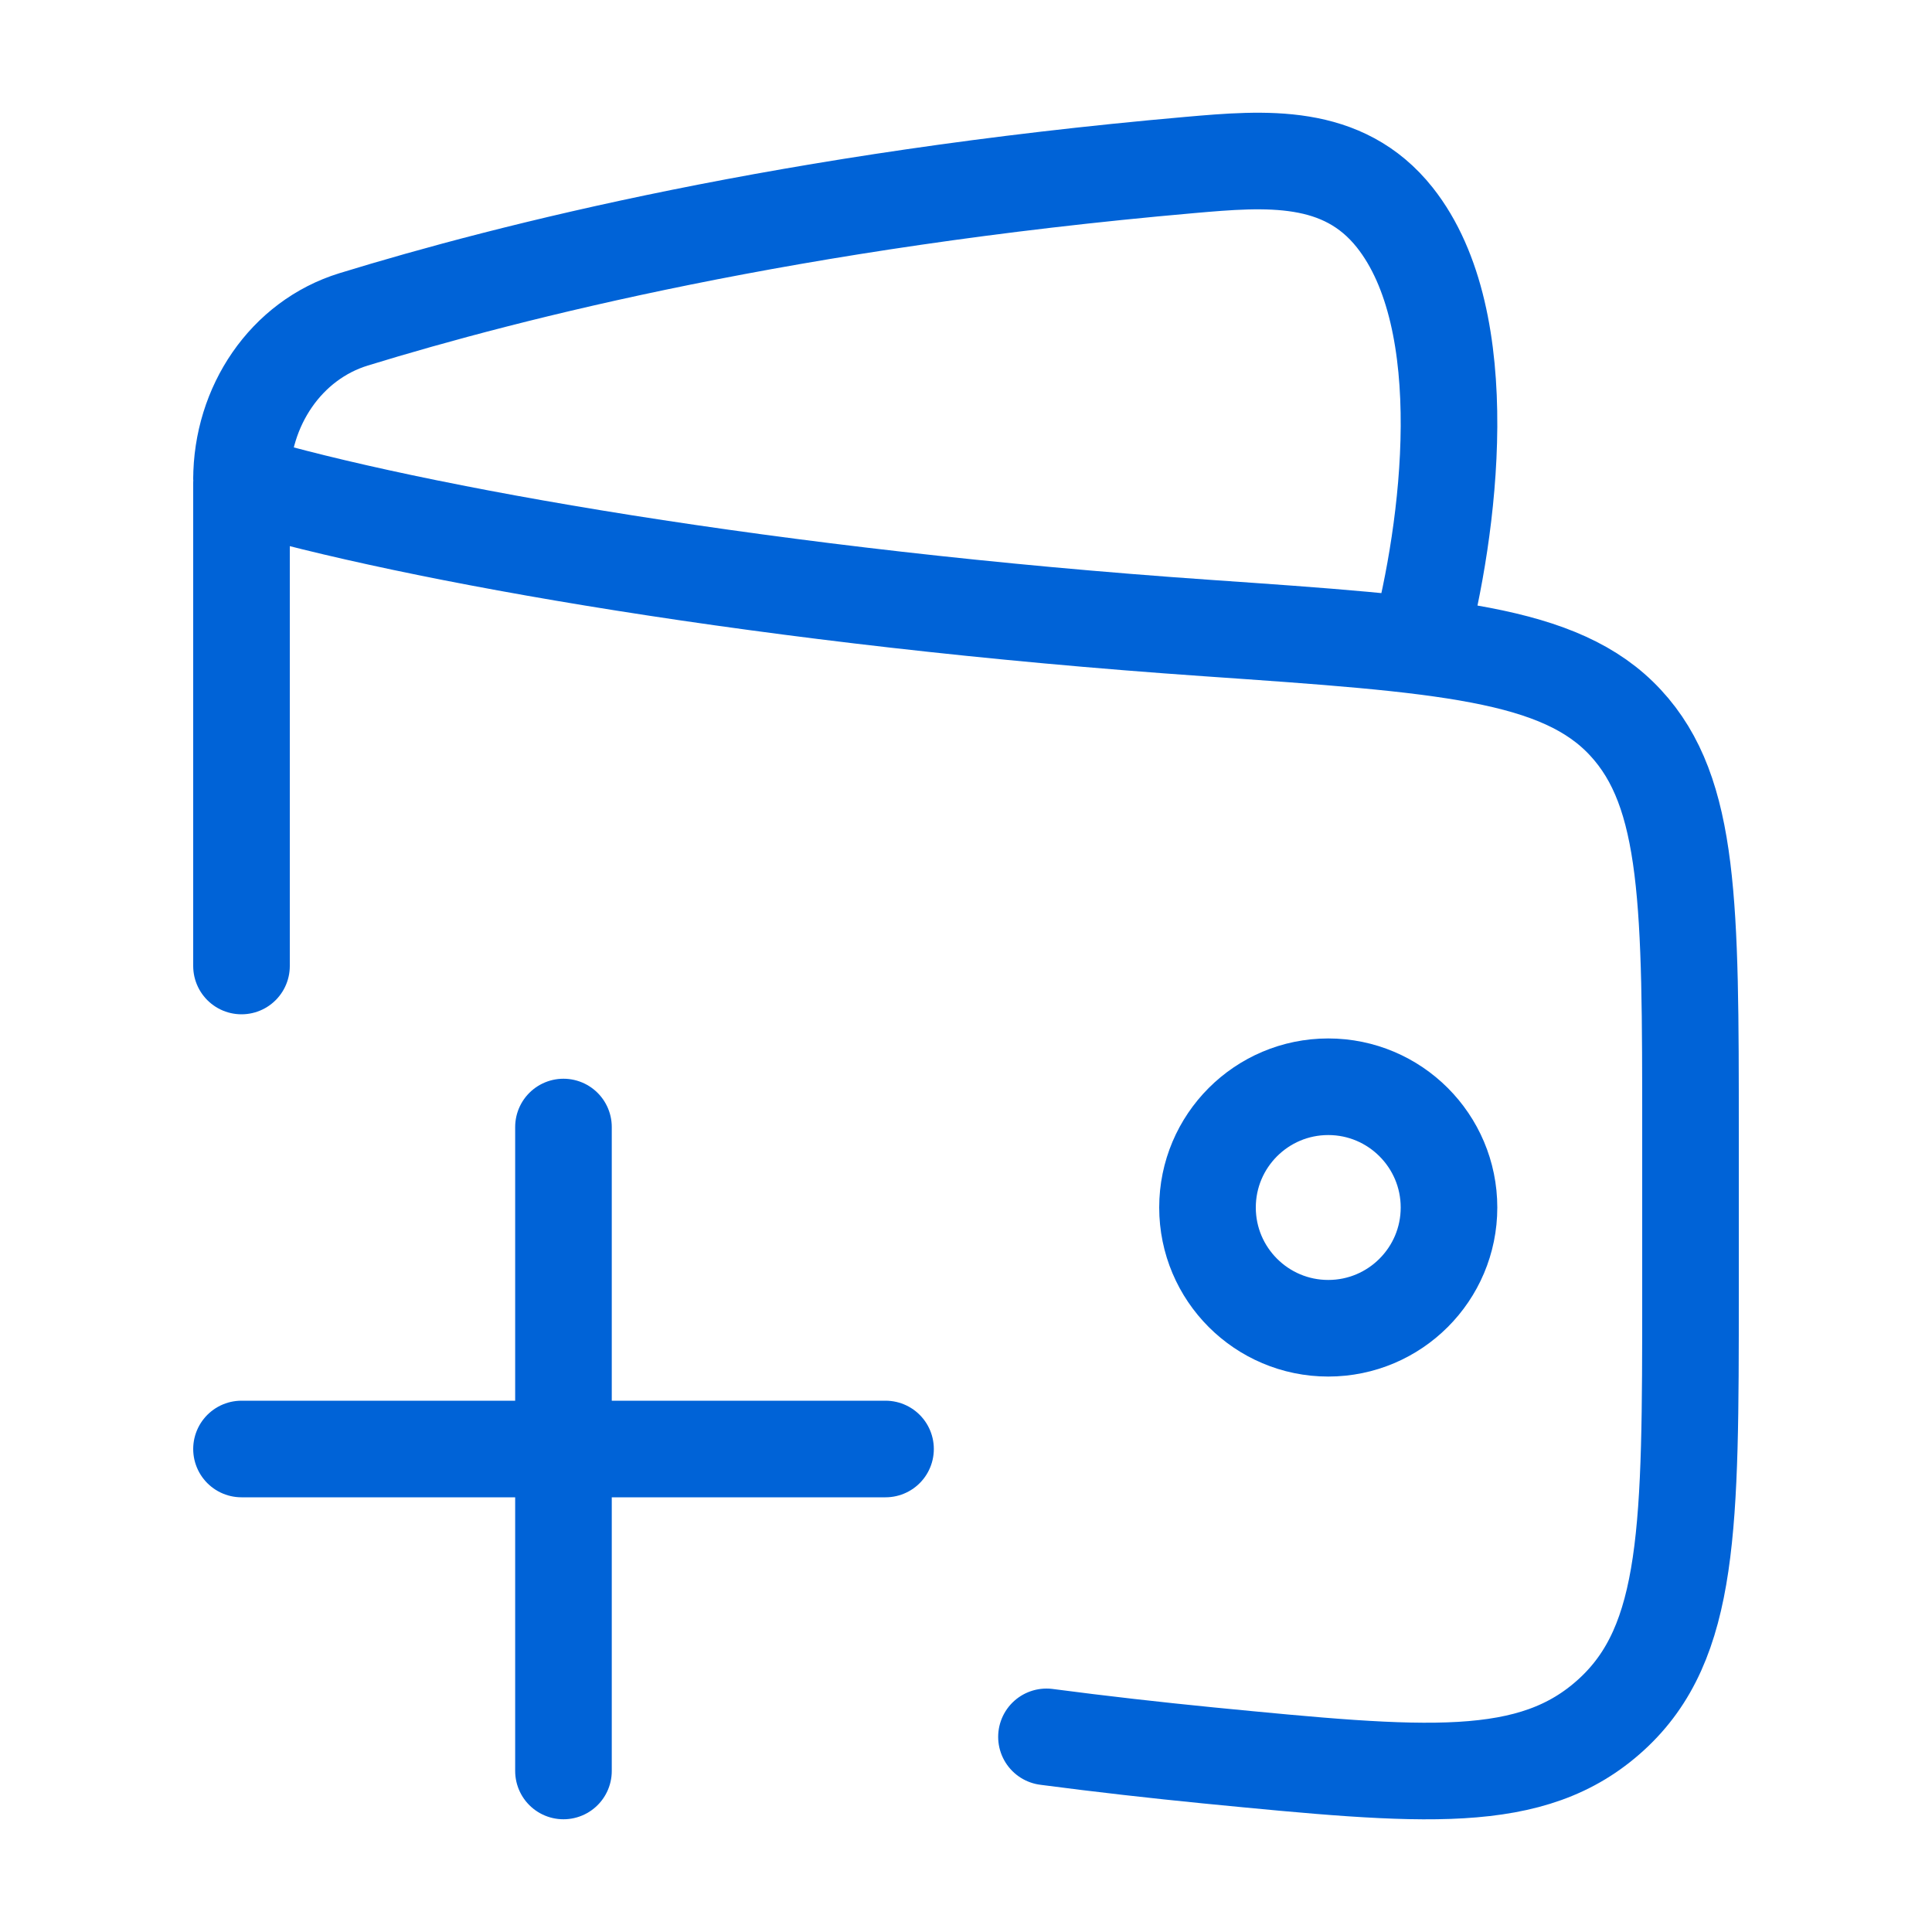
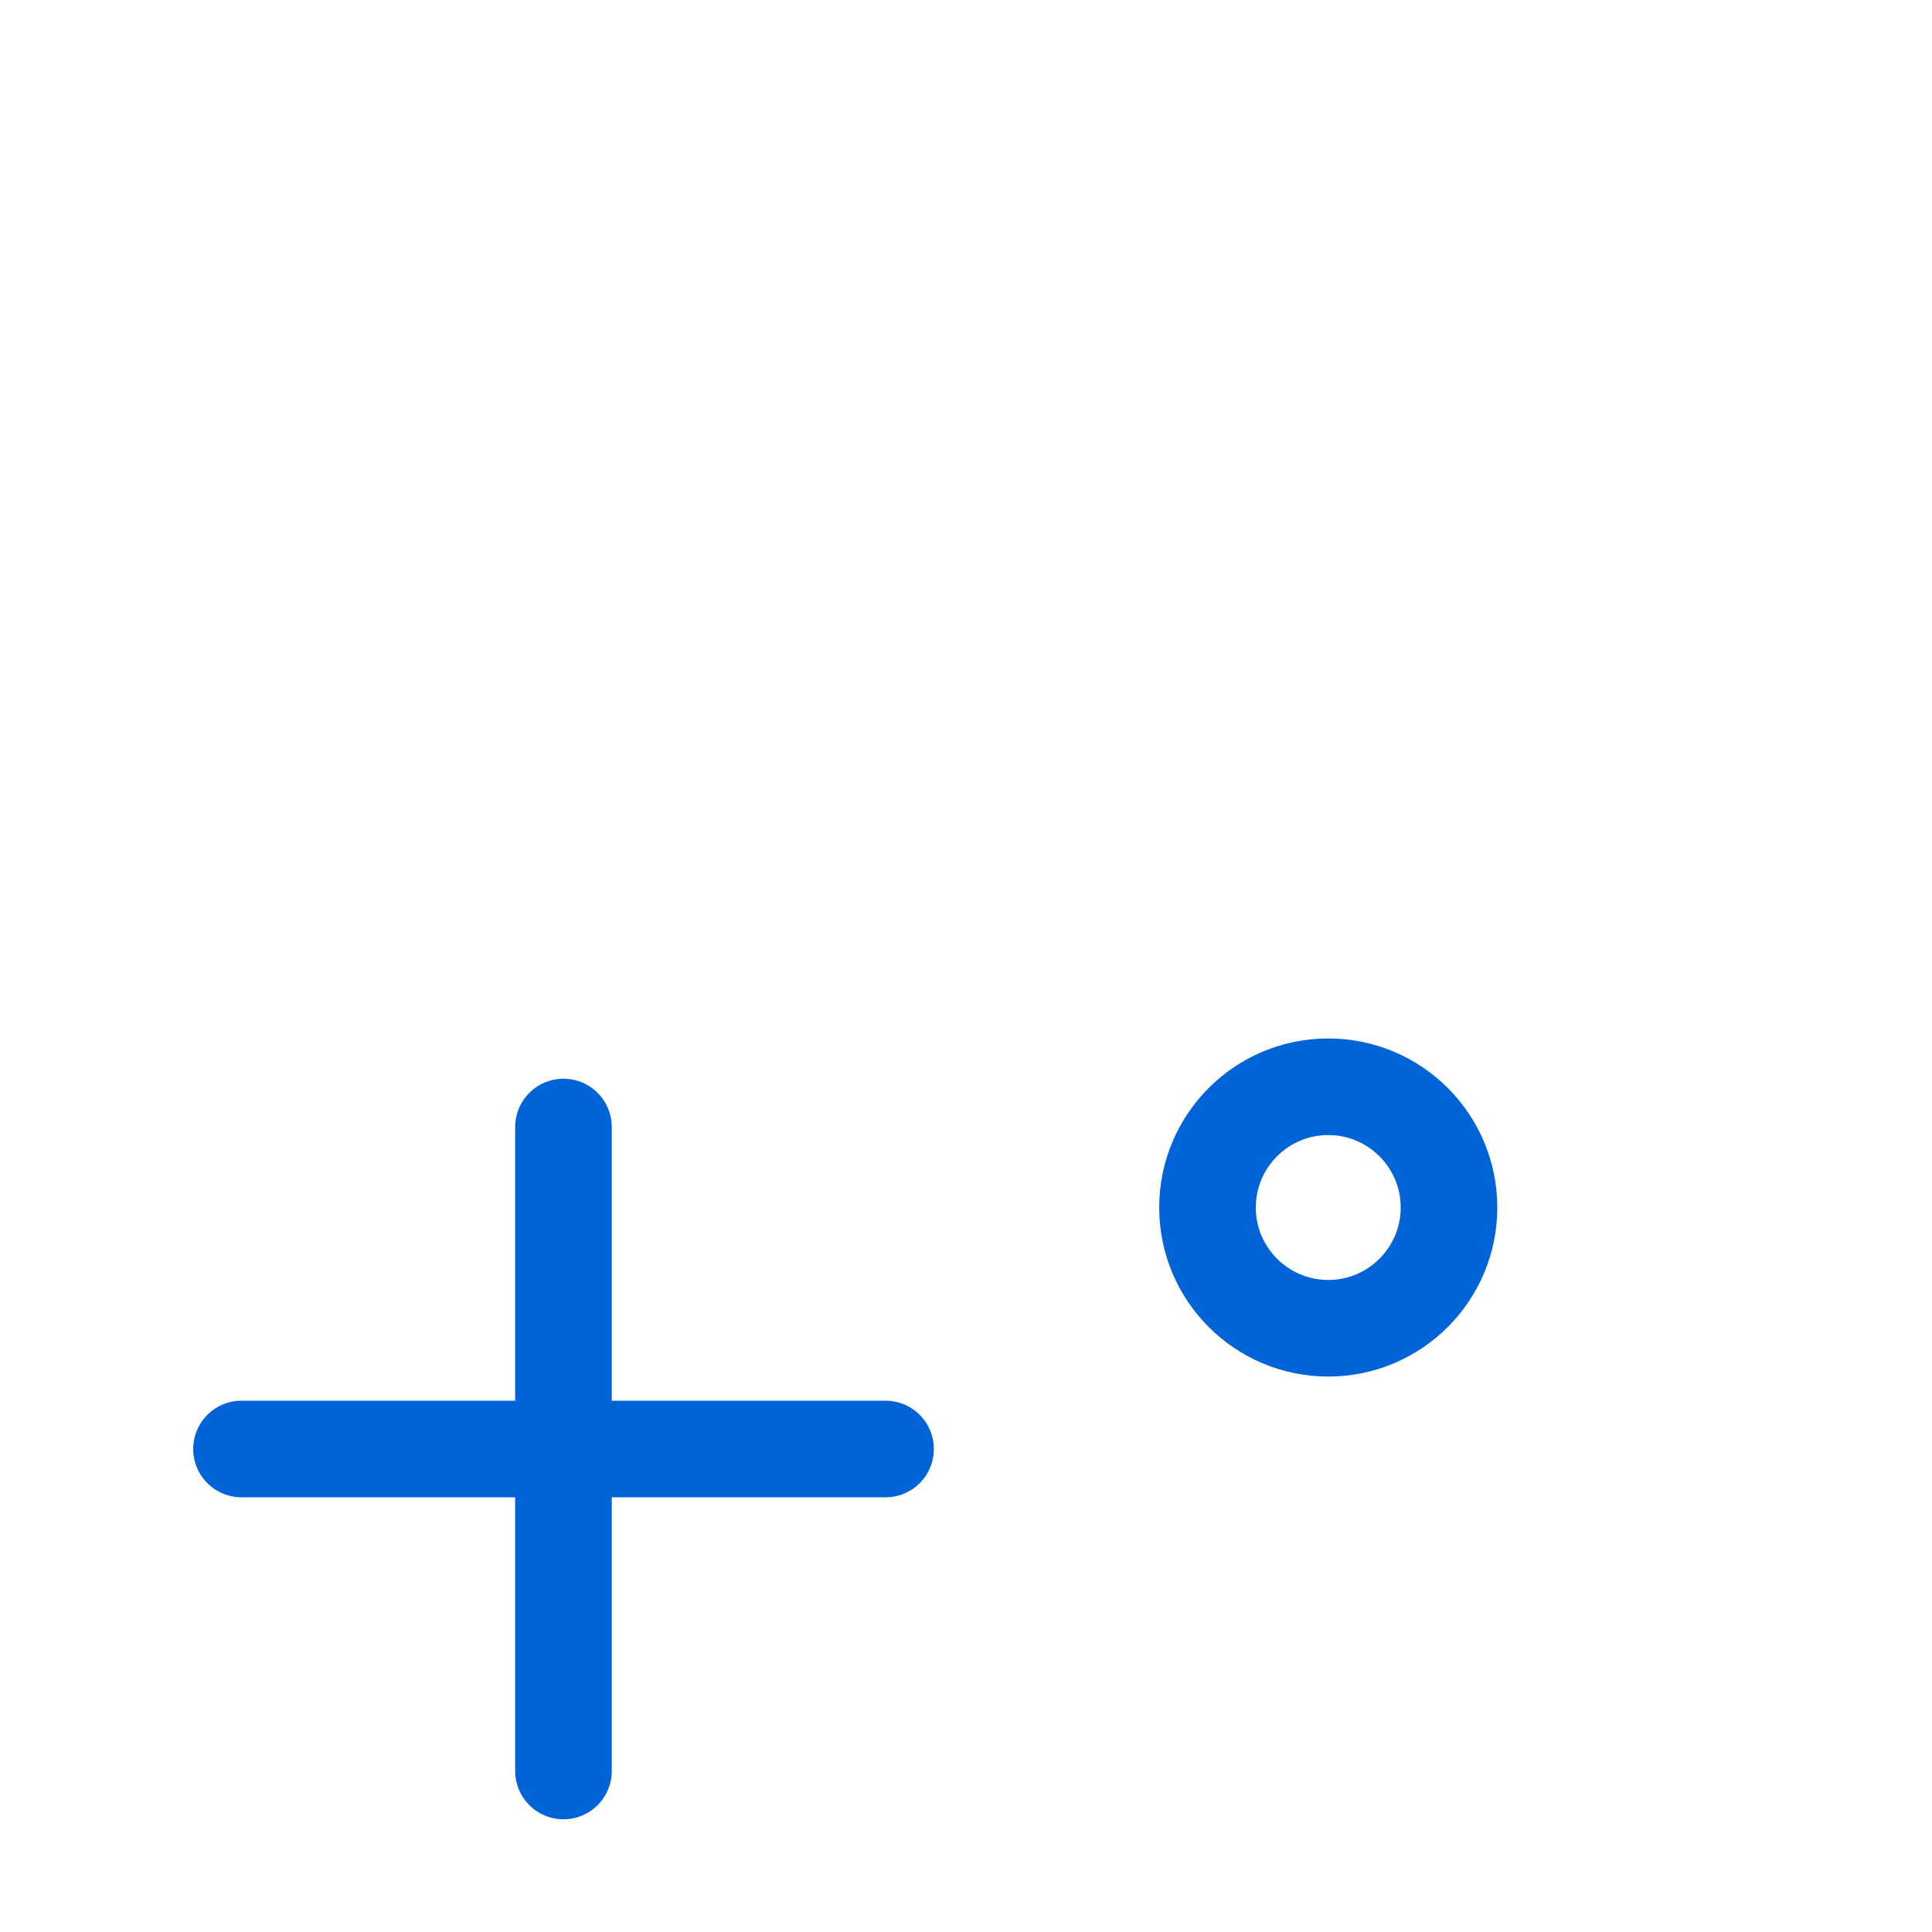
<svg xmlns="http://www.w3.org/2000/svg" width="20" height="20" viewBox="0 0 20 20" fill="none">
  <path d="M12.5 12.5C12.5 13.19 13.06 13.75 13.75 13.75C14.44 13.75 15 13.19 15 12.5C15 11.81 14.44 11.25 13.75 11.25C13.06 11.25 12.5 11.81 12.5 12.5Z" stroke="#0063D7" />
-   <path d="M2.5 10V5C4.254 5.518 7.98 6.189 12.503 6.502C14.938 6.671 16.155 6.755 16.827 7.481C17.5 8.206 17.5 9.375 17.5 11.712V13.39C17.5 15.797 17.5 17.001 16.68 17.75C15.86 18.499 14.743 18.39 12.509 18.172C11.964 18.118 11.404 18.055 10.833 17.98" stroke="#0063D7" stroke-linecap="round" stroke-linejoin="round" />
-   <path d="M14.688 6.667C15.003 5.481 15.288 3.324 14.439 2.252C13.901 1.574 13.102 1.639 12.318 1.708C8.198 2.07 5.288 2.806 3.661 3.306C2.961 3.521 2.5 4.204 2.5 4.967" stroke="#0063D7" stroke-linejoin="round" />
  <path d="M9.167 15H5.833M5.833 15H2.5M5.833 15V18.333M5.833 15V11.667" stroke="#0063D7" stroke-linecap="round" />
</svg>